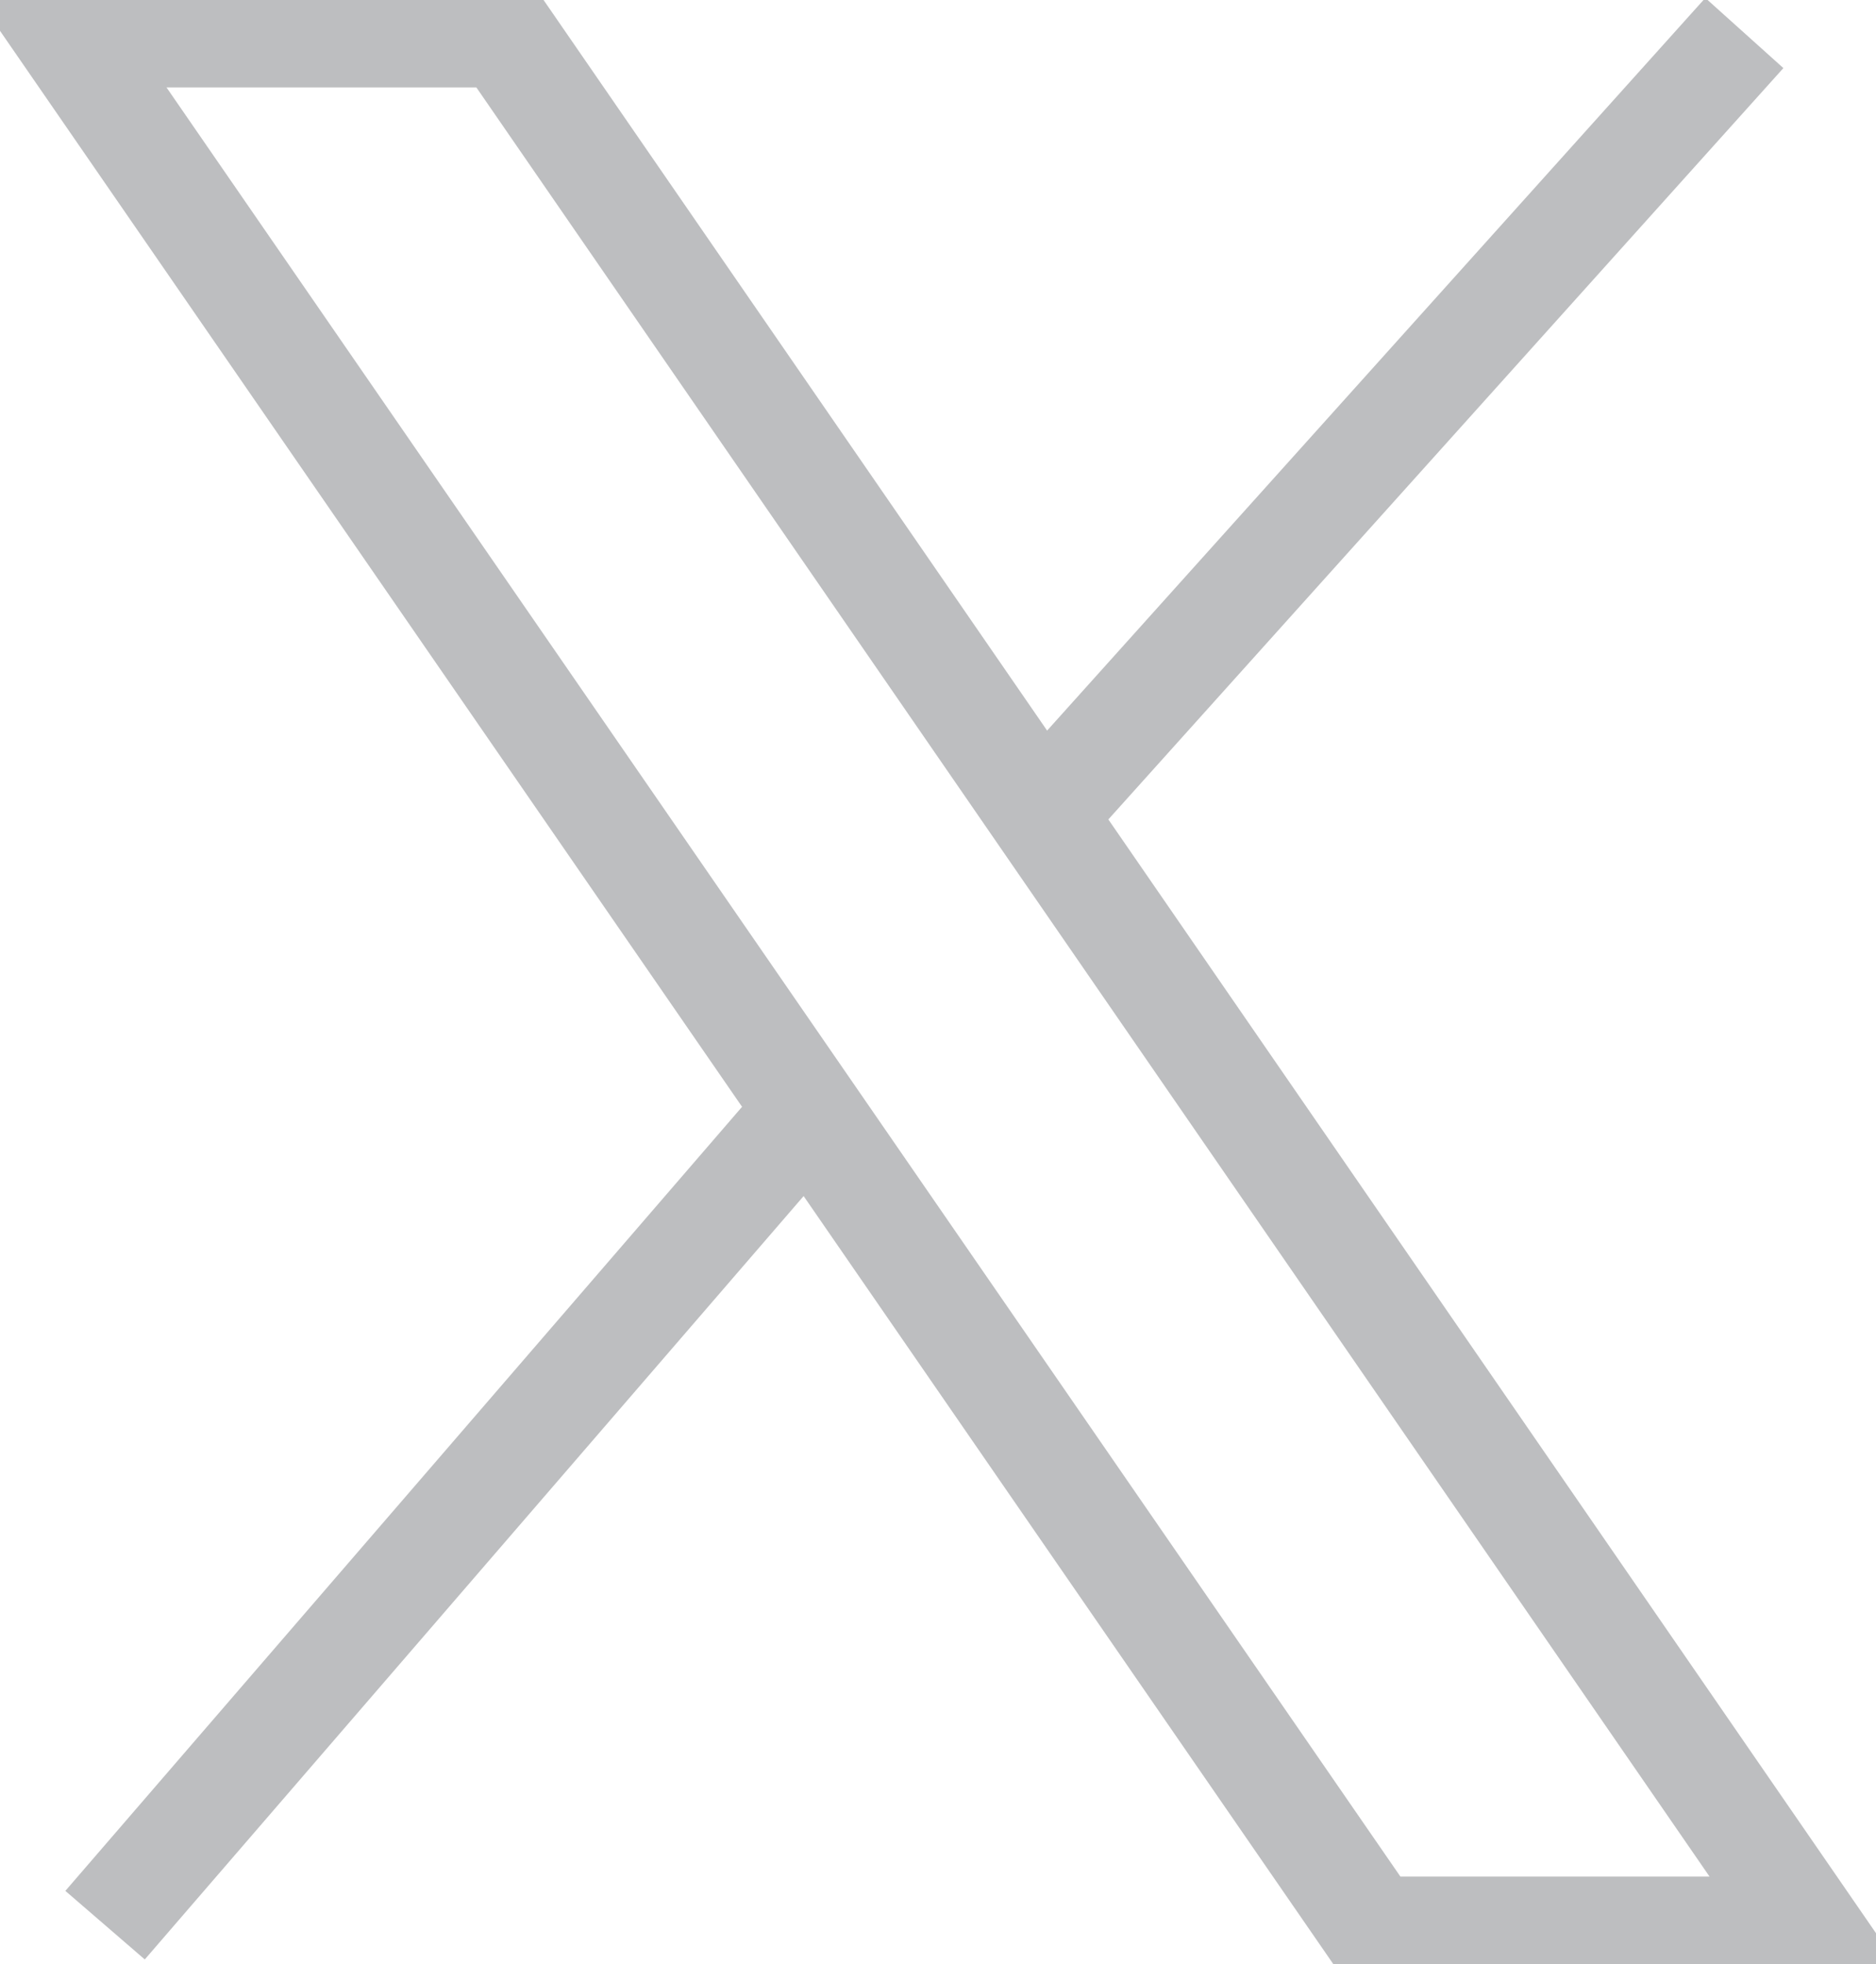
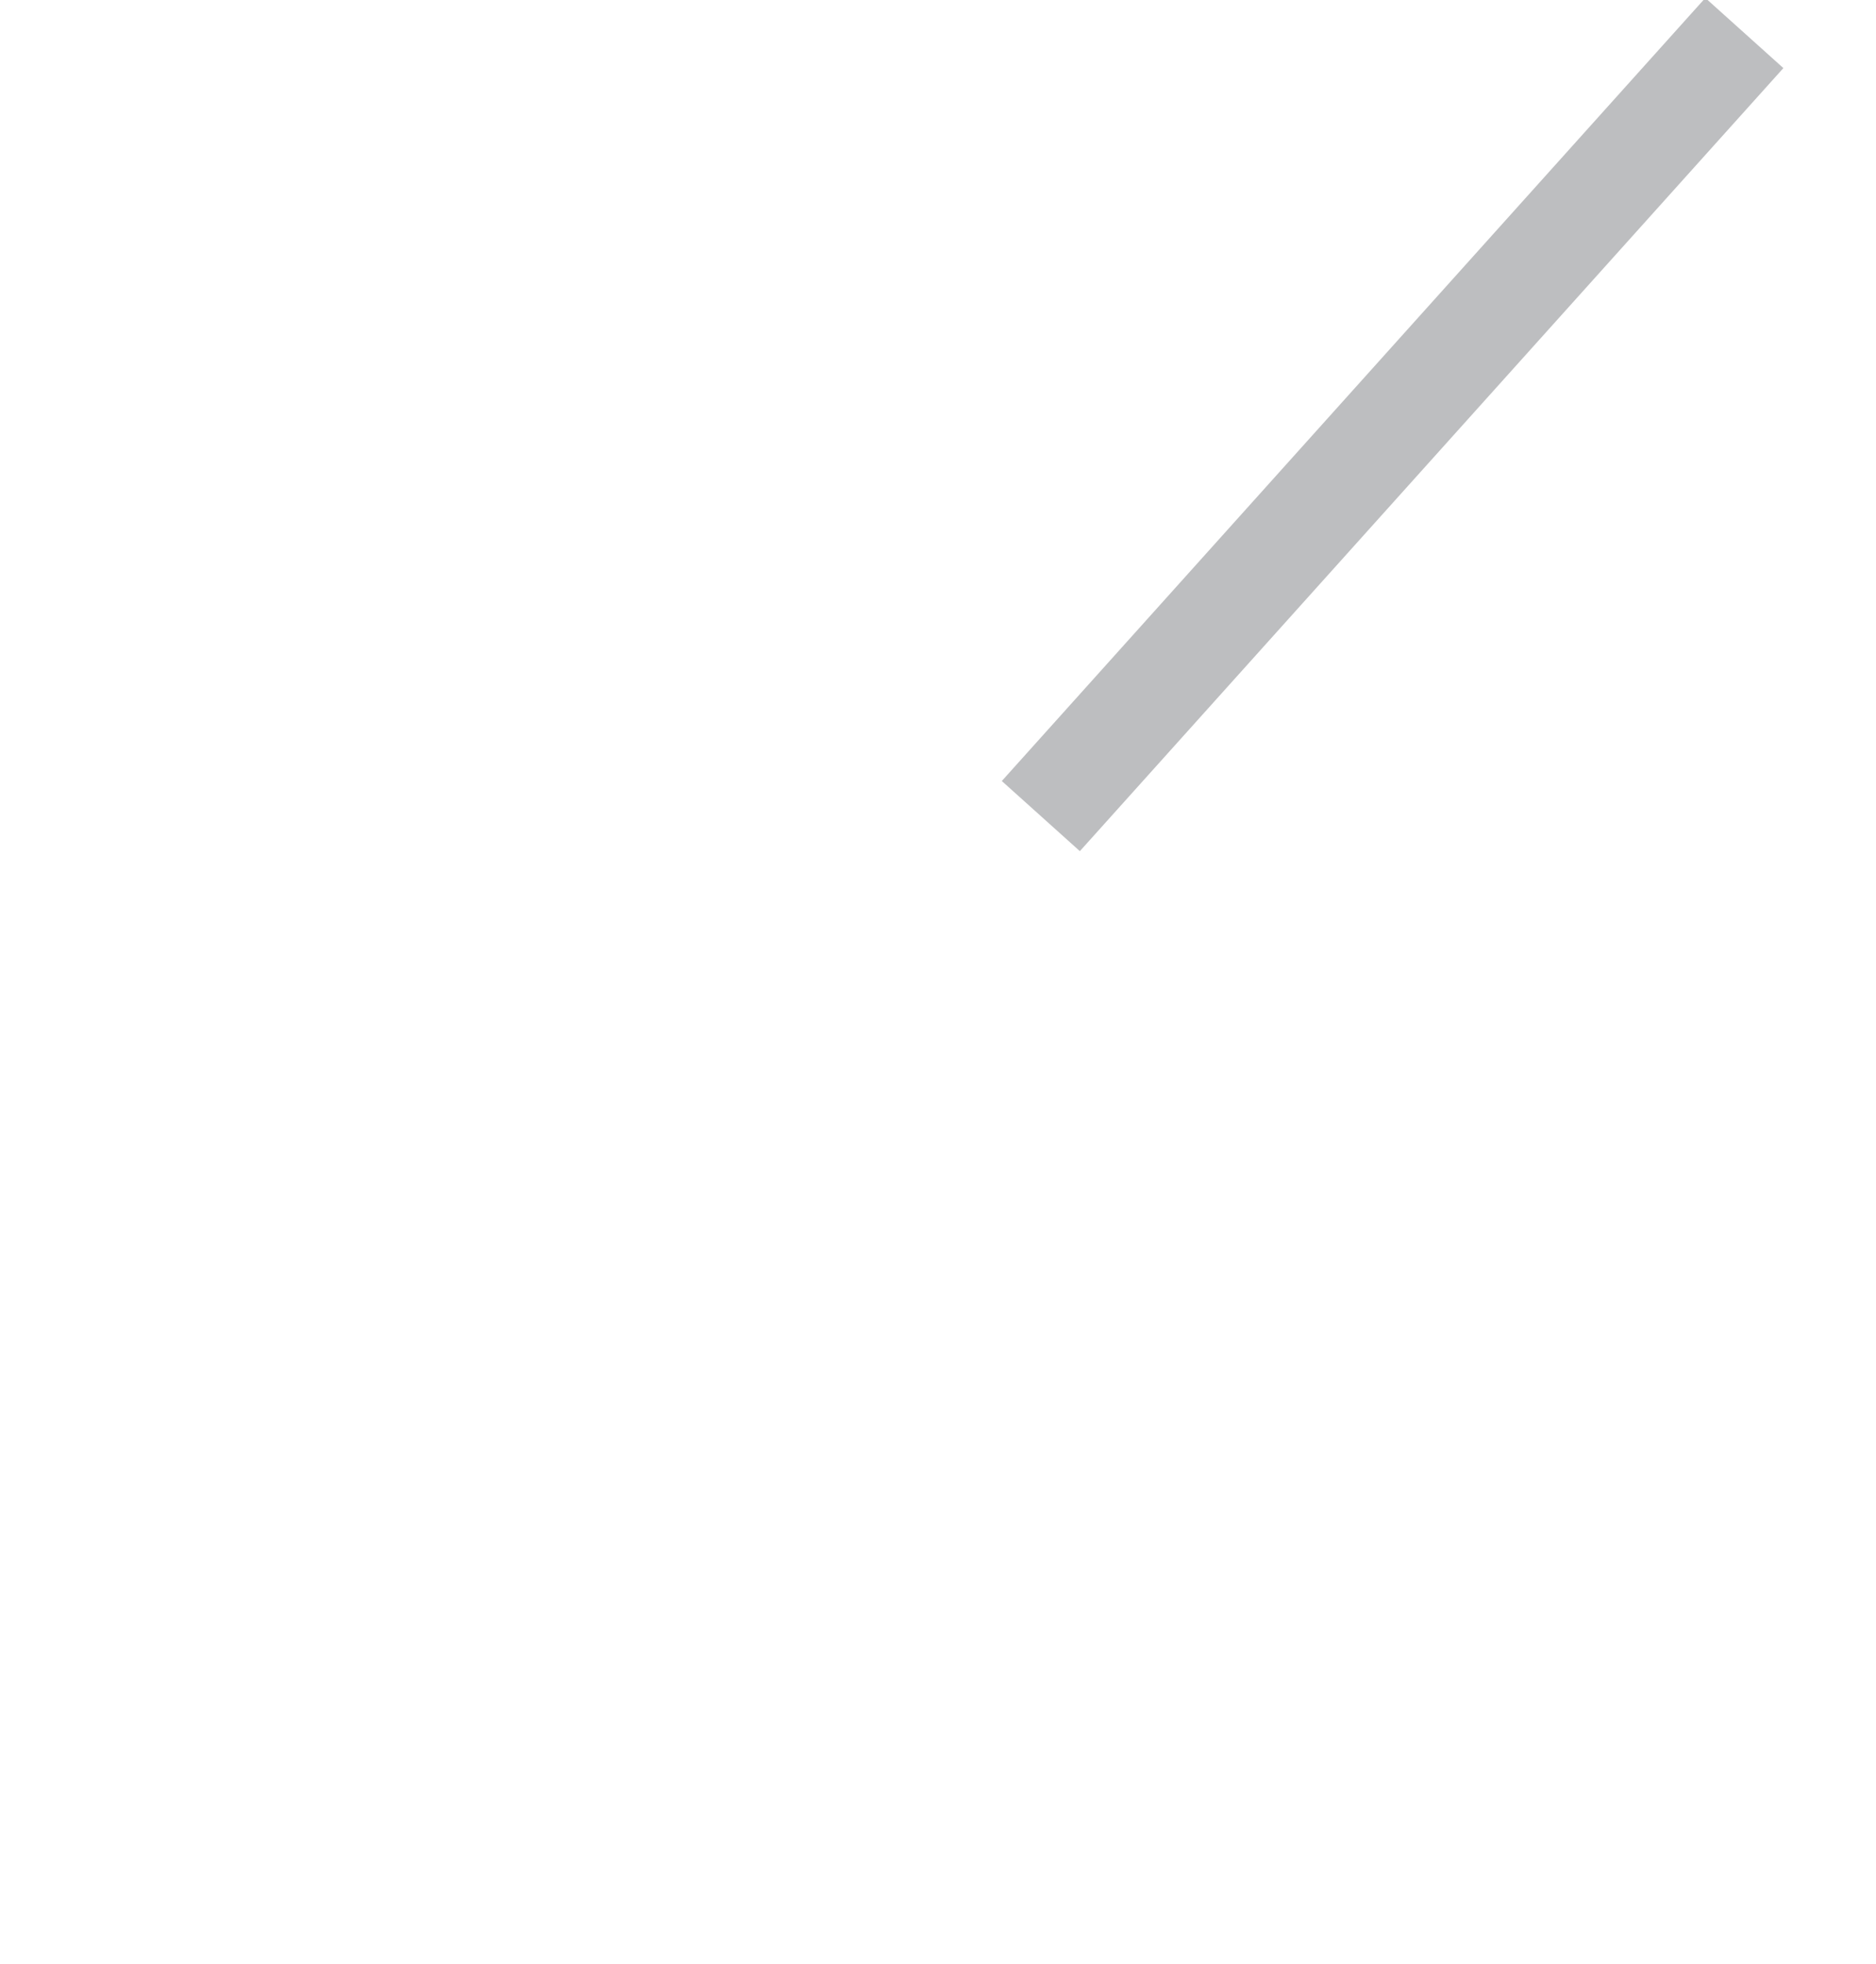
<svg xmlns="http://www.w3.org/2000/svg" width="26.818" height="28.073" viewBox="0 0 26.818 28.073">
  <g data-name="Grupo 5116">
-     <path data-name="Trazado 9005" d="M-1795.748 2305.526h6.252l18.662 27.073h-6.241z" transform="translate(1796.7 -2305.026)" style="fill:none;stroke:#bdbec0;stroke-width:1.5px" />
-     <path data-name="Trazado 9006" d="m-1794.363 2355.925 10.022-11.611" transform="translate(1795.865 -2328.407)" style="fill:none;stroke:#bdbec0;stroke-width:1.5px" />
    <path data-name="Trazado 9007" d="m-1760.687 2316.649 10.057-11.193" transform="translate(1775.566 -2304.984)" style="fill:none;stroke:#bdbec0;stroke-width:1.5px" />
  </g>
</svg>